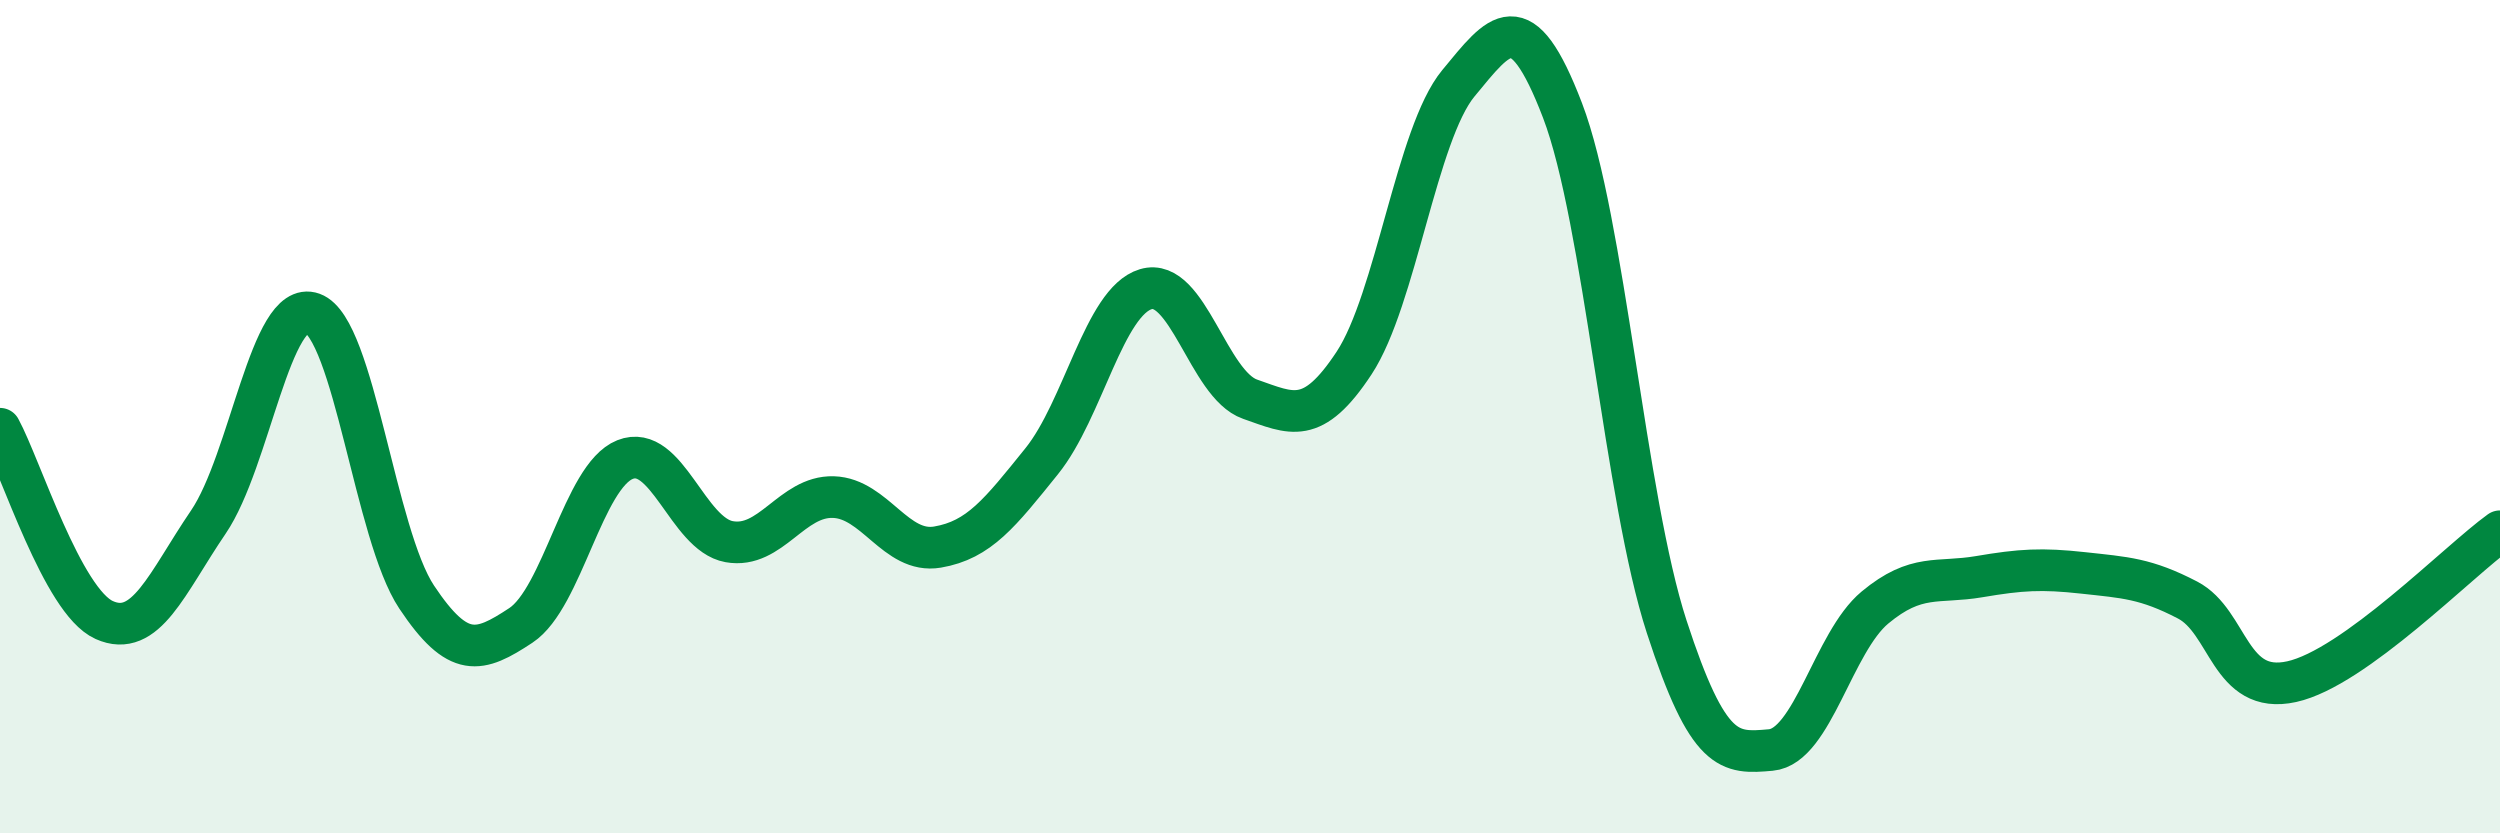
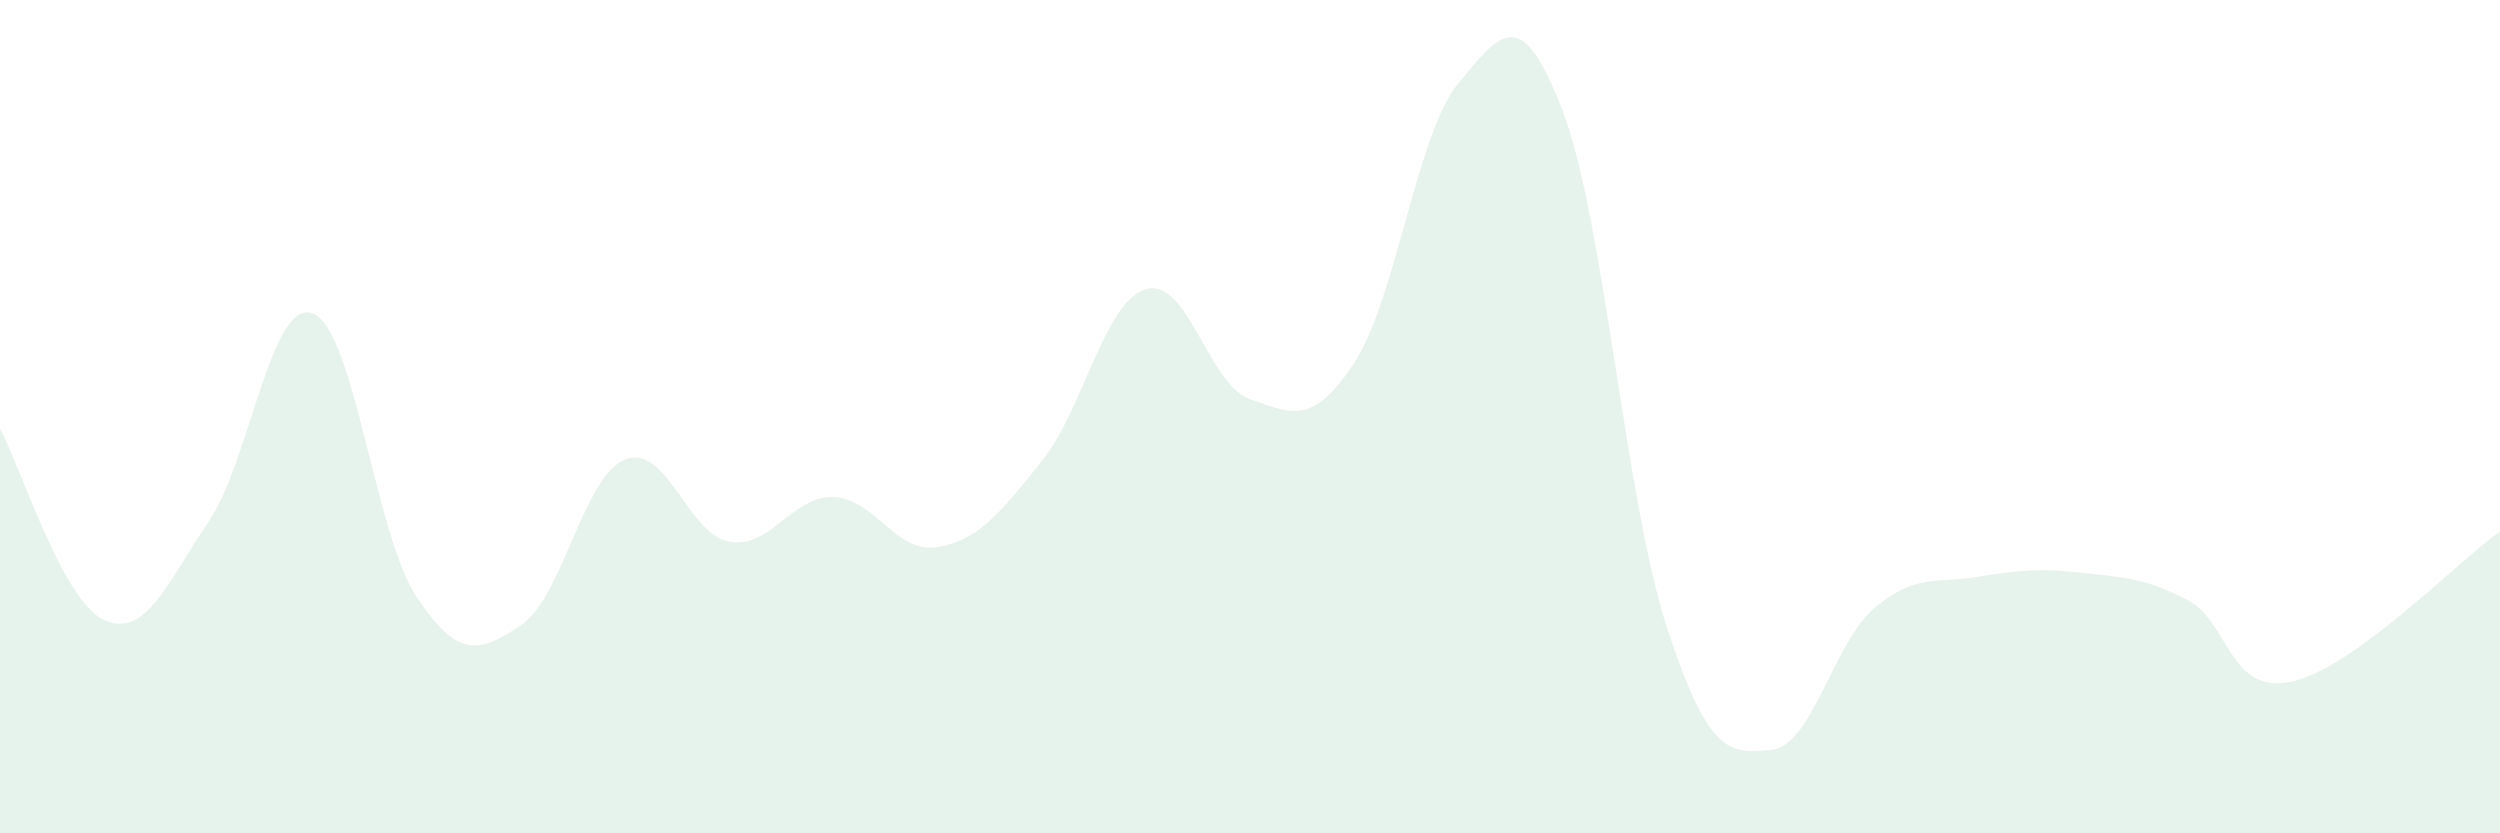
<svg xmlns="http://www.w3.org/2000/svg" width="60" height="20" viewBox="0 0 60 20">
  <path d="M 0,10.29 C 0.5,11.21 1.5,14.43 2.5,14.88 C 3.5,15.33 4,14 5,12.53 C 6,11.06 6.5,7.16 7.5,7.52 C 8.5,7.88 9,12.83 10,14.33 C 11,15.83 11.5,15.67 12.5,15.01 C 13.5,14.35 14,11.43 15,11.03 C 16,10.63 16.5,12.82 17.5,13 C 18.5,13.18 19,11.9 20,11.93 C 21,11.96 21.5,13.3 22.5,13.13 C 23.5,12.96 24,12.31 25,11.07 C 26,9.83 26.5,7.24 27.5,6.94 C 28.5,6.64 29,9.23 30,9.58 C 31,9.93 31.5,10.23 32.5,8.71 C 33.5,7.19 34,3.21 35,2 C 36,0.79 36.5,0.04 37.5,2.65 C 38.5,5.26 39,11.97 40,15.04 C 41,18.11 41.5,18.09 42.5,18 C 43.5,17.91 44,15.41 45,14.58 C 46,13.75 46.5,14.01 47.5,13.84 C 48.5,13.67 49,13.64 50,13.75 C 51,13.86 51.5,13.88 52.5,14.4 C 53.5,14.92 53.5,16.69 55,16.36 C 56.5,16.03 59,13.47 60,12.75L60 20L0 20Z" fill="#008740" opacity="0.1" stroke-linecap="round" stroke-linejoin="round" />
-   <path d="M 0,10.29 C 0.5,11.21 1.5,14.43 2.5,14.88 C 3.5,15.33 4,14 5,12.53 C 6,11.06 6.5,7.16 7.5,7.52 C 8.5,7.88 9,12.83 10,14.33 C 11,15.83 11.5,15.67 12.5,15.01 C 13.5,14.35 14,11.43 15,11.03 C 16,10.63 16.5,12.82 17.5,13 C 18.5,13.18 19,11.9 20,11.93 C 21,11.96 21.5,13.3 22.5,13.13 C 23.5,12.96 24,12.31 25,11.07 C 26,9.83 26.5,7.24 27.5,6.94 C 28.5,6.64 29,9.23 30,9.58 C 31,9.93 31.5,10.23 32.5,8.71 C 33.5,7.19 34,3.21 35,2 C 36,0.79 36.5,0.04 37.5,2.65 C 38.5,5.26 39,11.97 40,15.04 C 41,18.11 41.5,18.09 42.5,18 C 43.5,17.91 44,15.41 45,14.58 C 46,13.75 46.5,14.01 47.5,13.84 C 48.5,13.67 49,13.64 50,13.75 C 51,13.86 51.5,13.88 52.5,14.4 C 53.5,14.92 53.5,16.69 55,16.36 C 56.5,16.03 59,13.47 60,12.75" stroke="#008740" stroke-width="1" fill="none" stroke-linecap="round" stroke-linejoin="round" />
</svg>